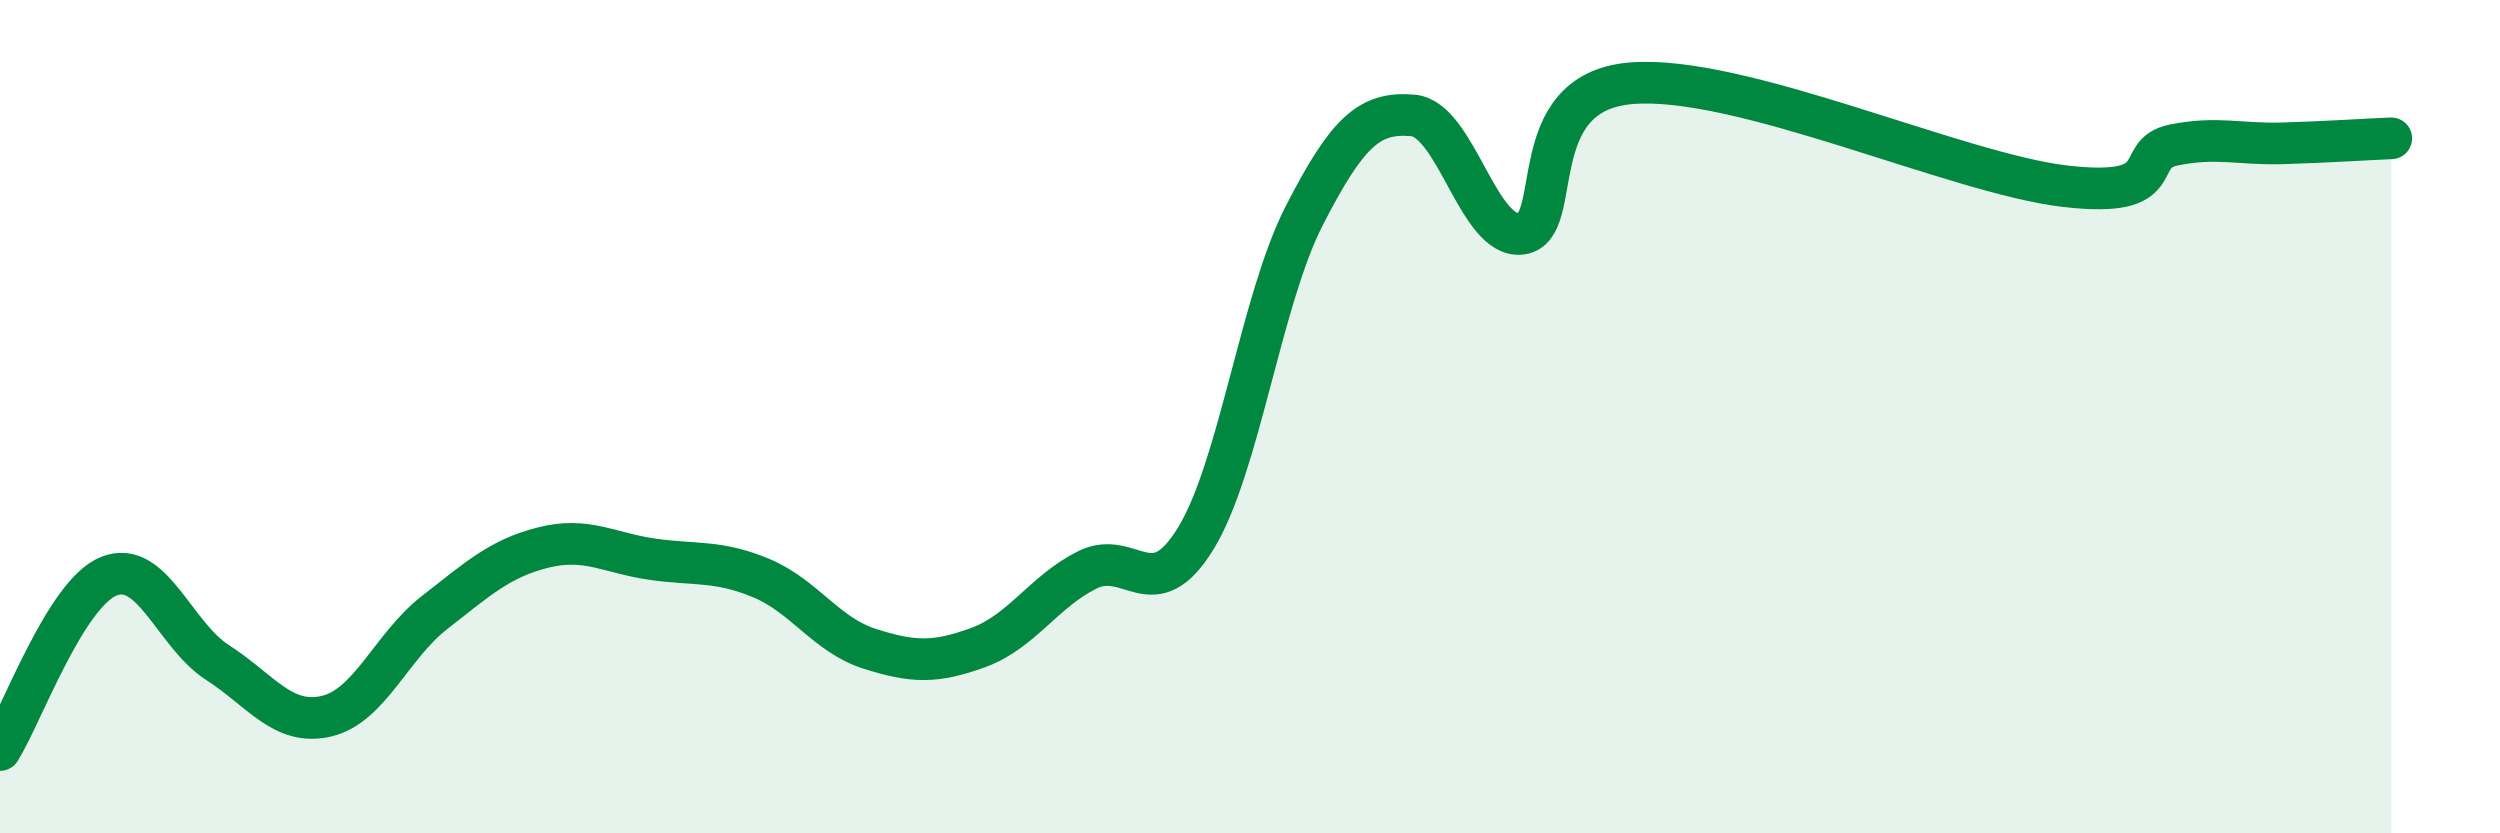
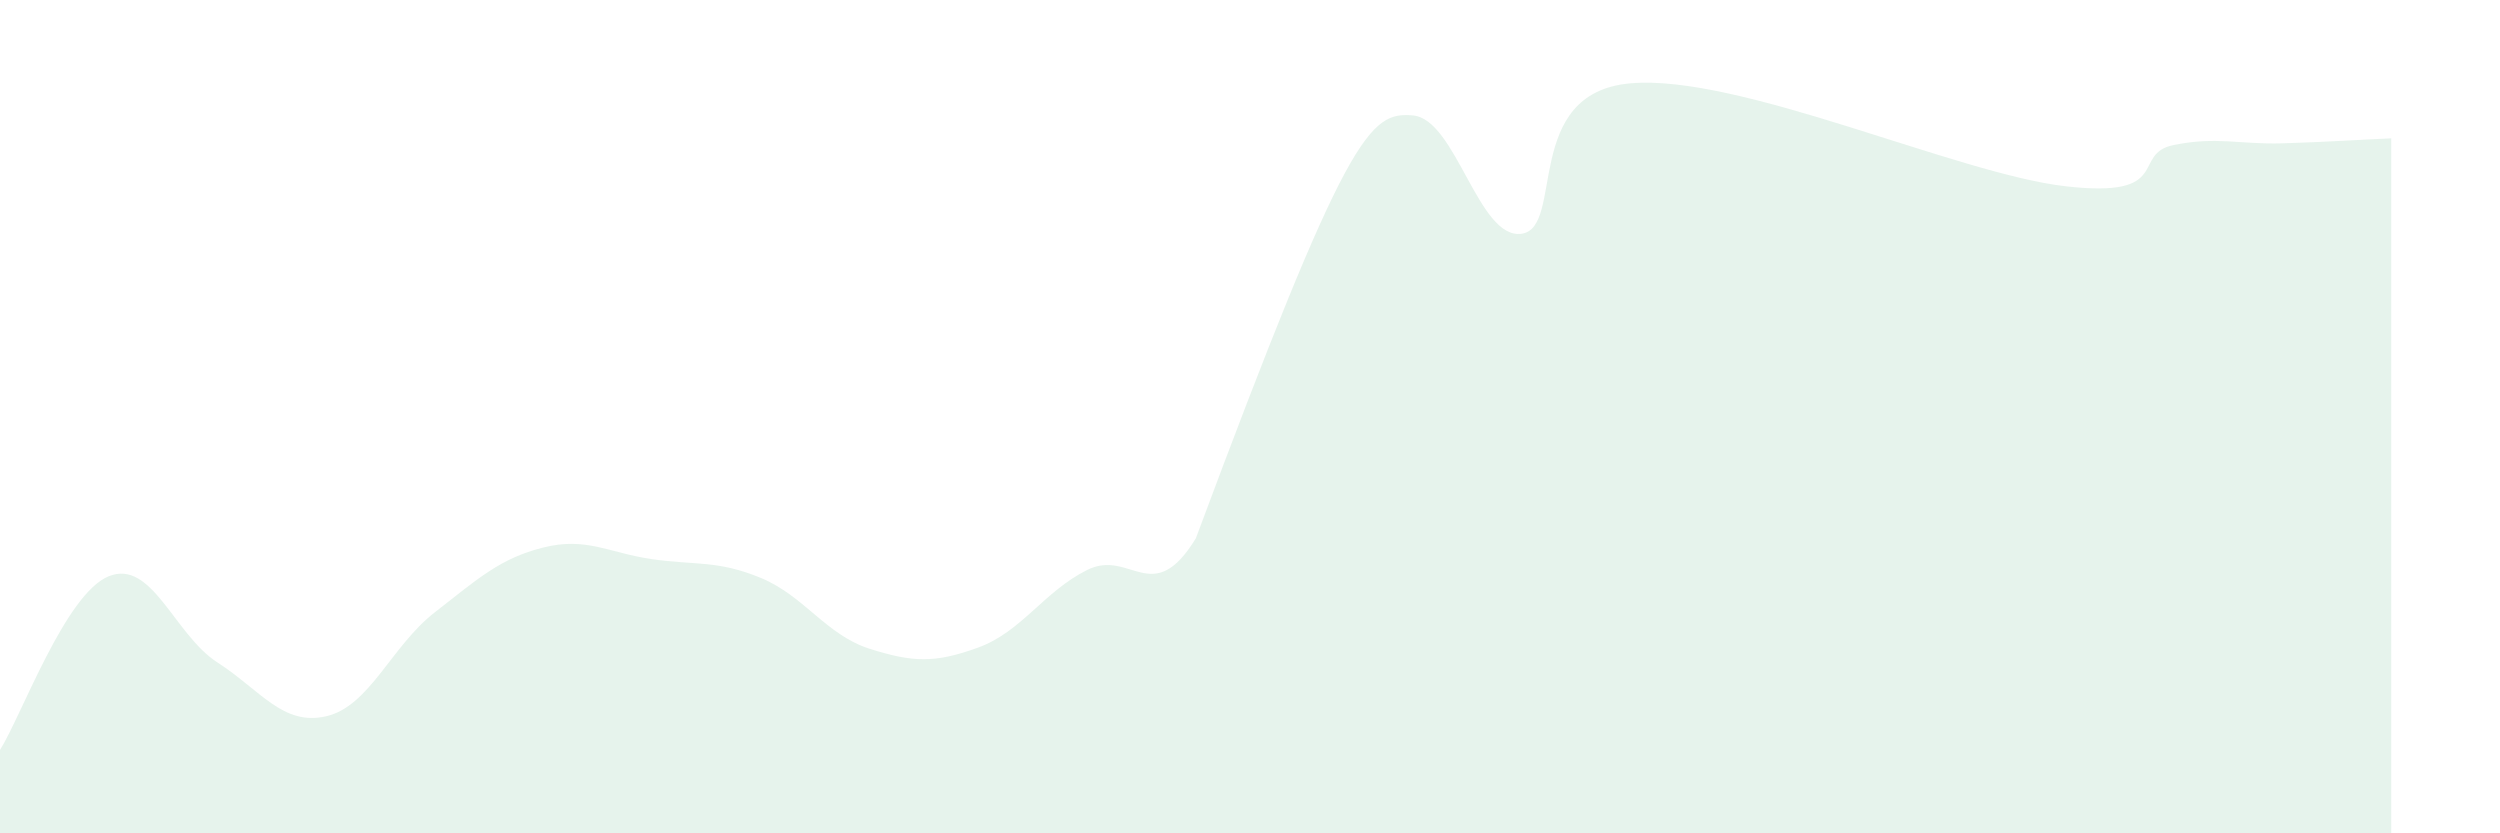
<svg xmlns="http://www.w3.org/2000/svg" width="60" height="20" viewBox="0 0 60 20">
-   <path d="M 0,18 C 0.52,17.17 1.57,14.25 2.61,13.83 C 3.65,13.41 4.18,15.23 5.22,15.9 C 6.26,16.57 6.79,17.43 7.83,17.19 C 8.87,16.95 9.39,15.51 10.43,14.7 C 11.47,13.89 12,13.4 13.04,13.14 C 14.08,12.88 14.61,13.27 15.65,13.42 C 16.69,13.57 17.22,13.44 18.26,13.87 C 19.3,14.3 19.83,15.24 20.87,15.57 C 21.91,15.9 22.44,15.92 23.48,15.54 C 24.52,15.16 25.05,14.2 26.09,13.68 C 27.13,13.16 27.66,14.62 28.7,12.92 C 29.74,11.22 30.26,7.21 31.3,5.18 C 32.34,3.15 32.87,2.68 33.91,2.77 C 34.95,2.86 35.48,5.76 36.52,5.61 C 37.56,5.46 36.52,2.23 39.13,2 C 41.74,1.77 46.96,4.17 49.57,4.47 C 52.18,4.77 51.13,3.69 52.17,3.48 C 53.21,3.27 53.74,3.47 54.78,3.44 C 55.82,3.41 56.87,3.34 57.39,3.32L57.39 20L0 20Z" fill="#008740" opacity="0.1" stroke-linecap="round" stroke-linejoin="round" />
-   <path d="M 0,18 C 0.52,17.17 1.57,14.25 2.61,13.83 C 3.65,13.41 4.18,15.23 5.22,15.9 C 6.26,16.57 6.79,17.43 7.83,17.19 C 8.87,16.95 9.39,15.51 10.43,14.7 C 11.47,13.89 12,13.4 13.04,13.14 C 14.08,12.88 14.61,13.27 15.65,13.42 C 16.69,13.57 17.22,13.44 18.26,13.87 C 19.3,14.3 19.83,15.24 20.87,15.57 C 21.91,15.9 22.44,15.92 23.48,15.54 C 24.52,15.16 25.05,14.2 26.09,13.68 C 27.13,13.16 27.66,14.62 28.7,12.92 C 29.74,11.22 30.26,7.21 31.3,5.18 C 32.34,3.15 32.87,2.68 33.91,2.77 C 34.95,2.86 35.48,5.76 36.52,5.61 C 37.56,5.46 36.52,2.23 39.13,2 C 41.74,1.77 46.96,4.17 49.57,4.47 C 52.18,4.77 51.13,3.69 52.17,3.48 C 53.21,3.27 53.74,3.47 54.78,3.44 C 55.82,3.41 56.87,3.34 57.39,3.32" stroke="#008740" stroke-width="1" fill="none" stroke-linecap="round" stroke-linejoin="round" />
+   <path d="M 0,18 C 0.52,17.17 1.57,14.25 2.61,13.83 C 3.65,13.41 4.18,15.23 5.22,15.9 C 6.26,16.57 6.79,17.43 7.83,17.19 C 8.87,16.95 9.39,15.51 10.43,14.7 C 11.47,13.89 12,13.4 13.04,13.14 C 14.08,12.88 14.61,13.27 15.65,13.42 C 16.69,13.57 17.22,13.44 18.26,13.87 C 19.3,14.3 19.83,15.24 20.87,15.57 C 21.91,15.9 22.44,15.92 23.48,15.54 C 24.52,15.16 25.05,14.2 26.09,13.68 C 27.13,13.16 27.66,14.62 28.7,12.92 C 32.34,3.15 32.87,2.68 33.91,2.77 C 34.95,2.86 35.48,5.76 36.52,5.61 C 37.56,5.46 36.52,2.23 39.13,2 C 41.74,1.77 46.96,4.17 49.57,4.47 C 52.18,4.77 51.13,3.69 52.17,3.48 C 53.21,3.27 53.74,3.47 54.78,3.44 C 55.82,3.41 56.87,3.34 57.39,3.32L57.39 20L0 20Z" fill="#008740" opacity="0.1" stroke-linecap="round" stroke-linejoin="round" />
</svg>